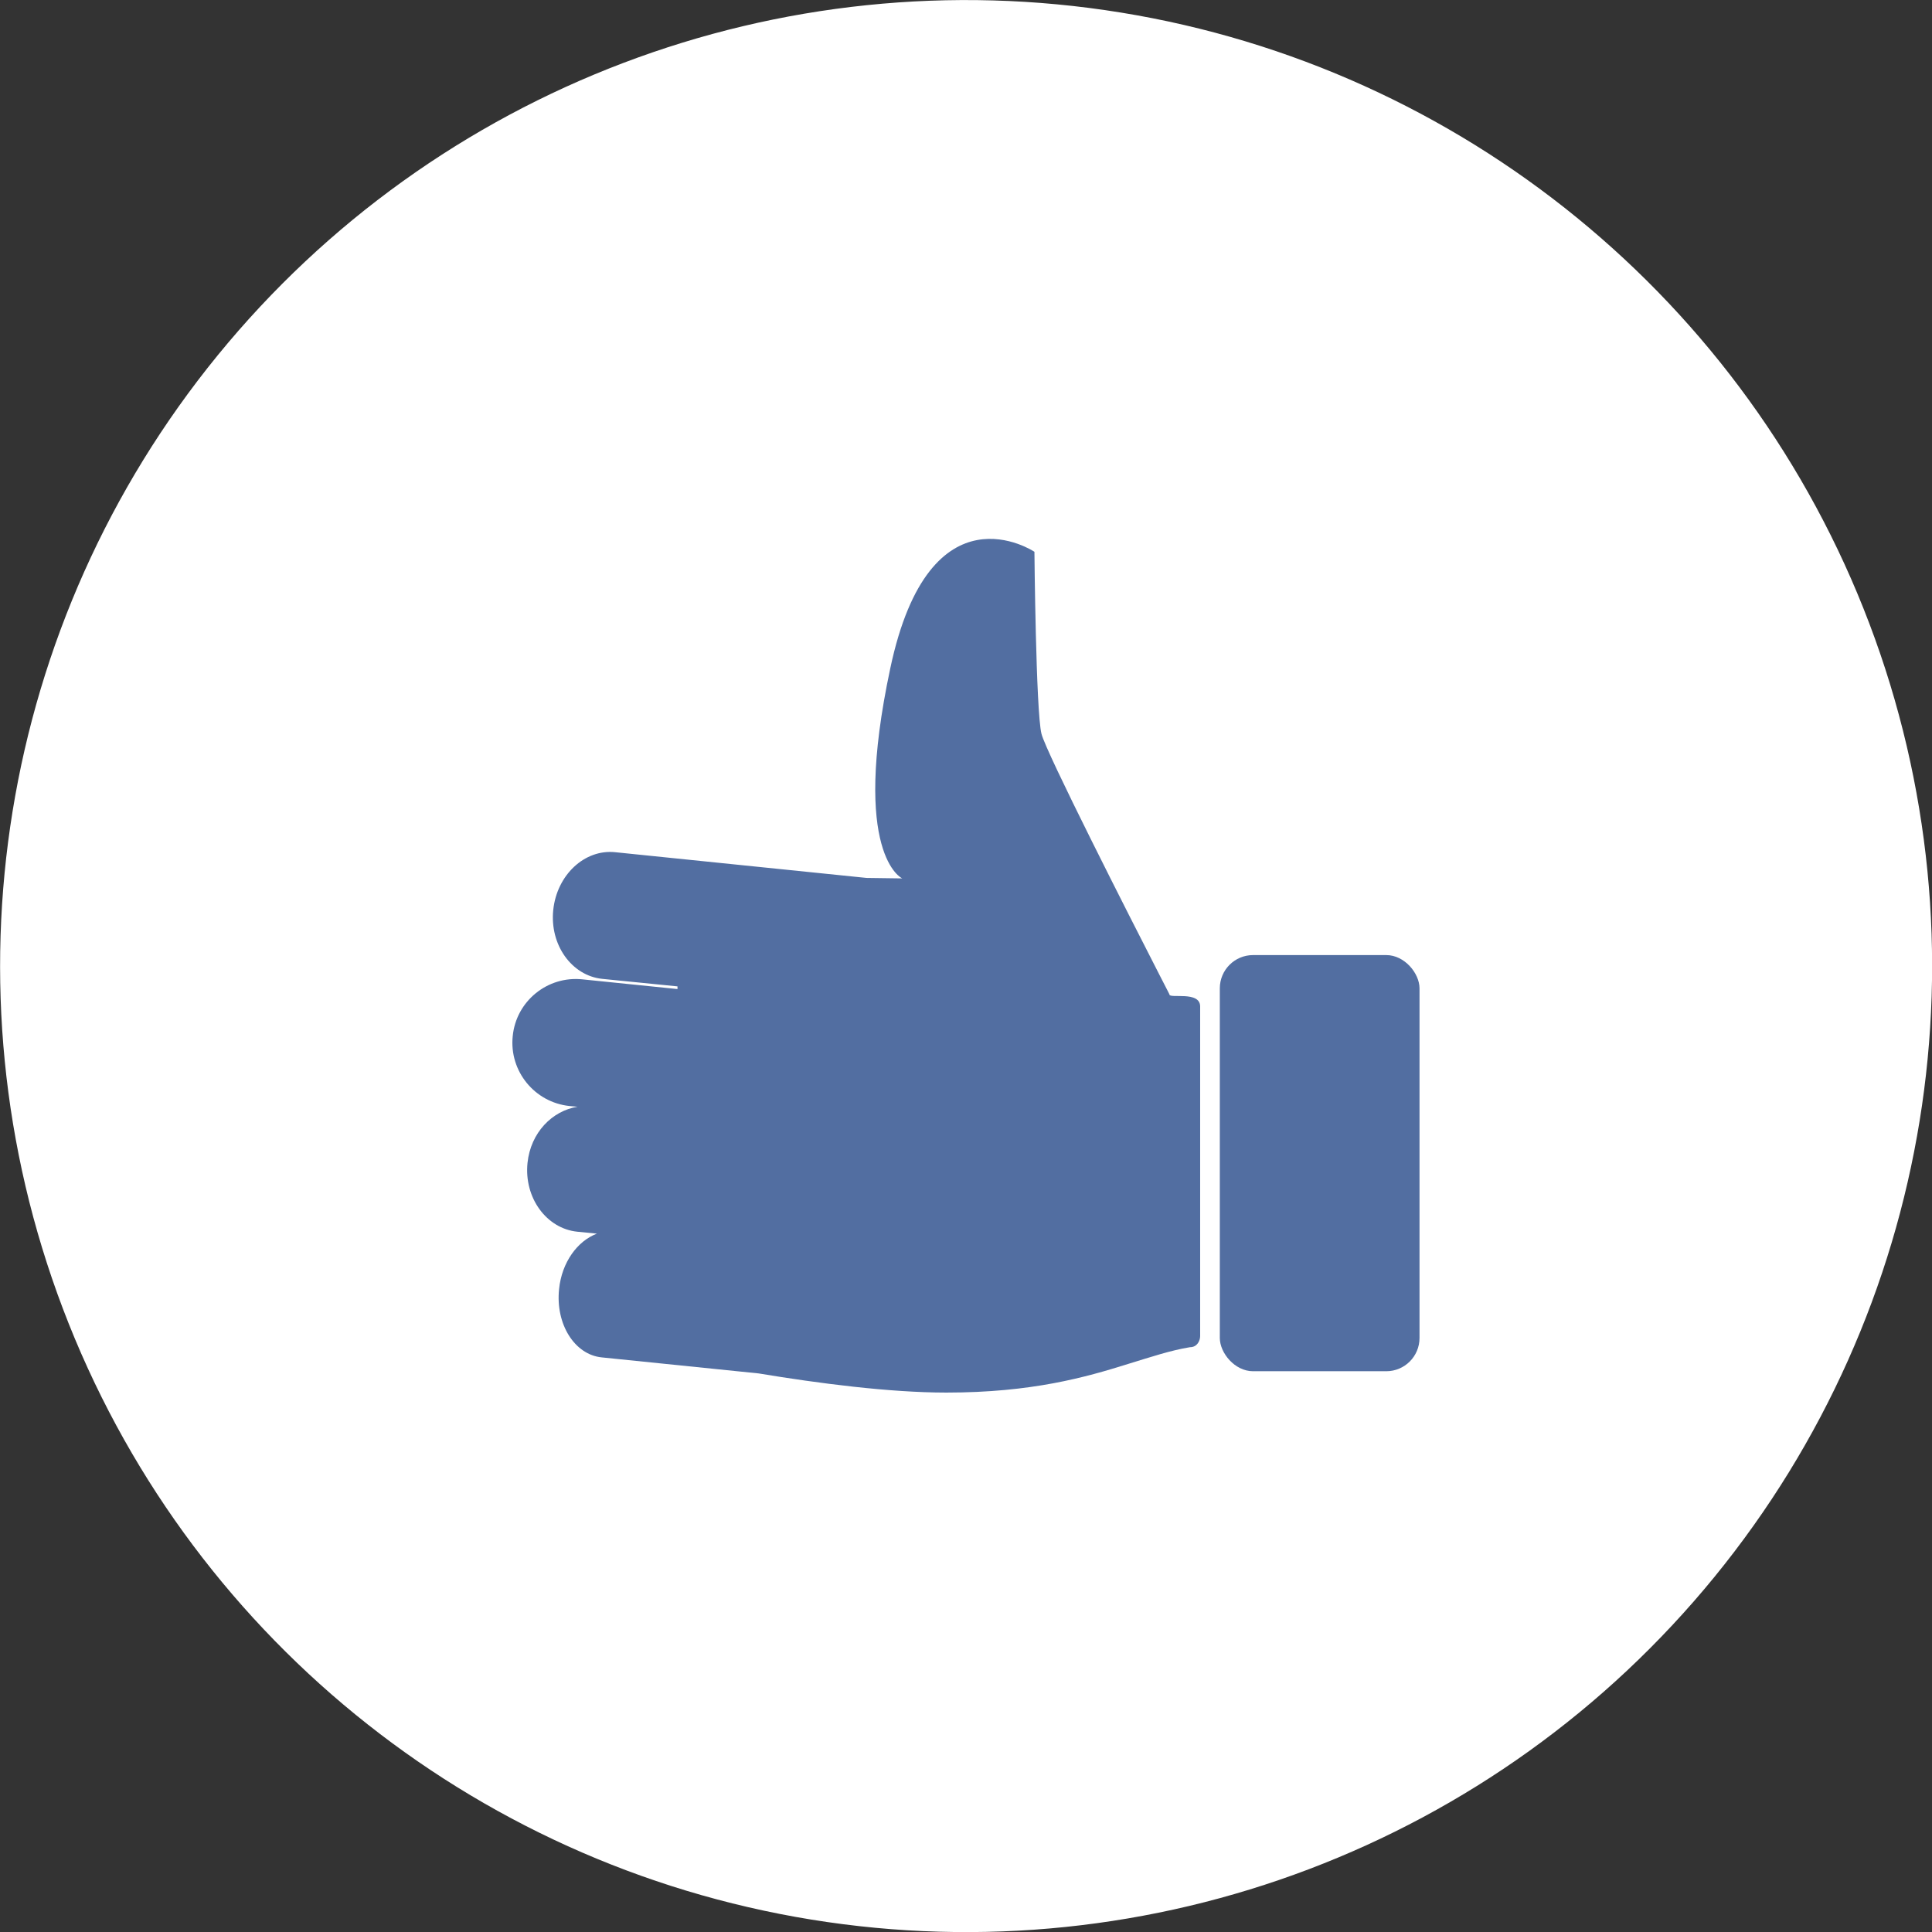
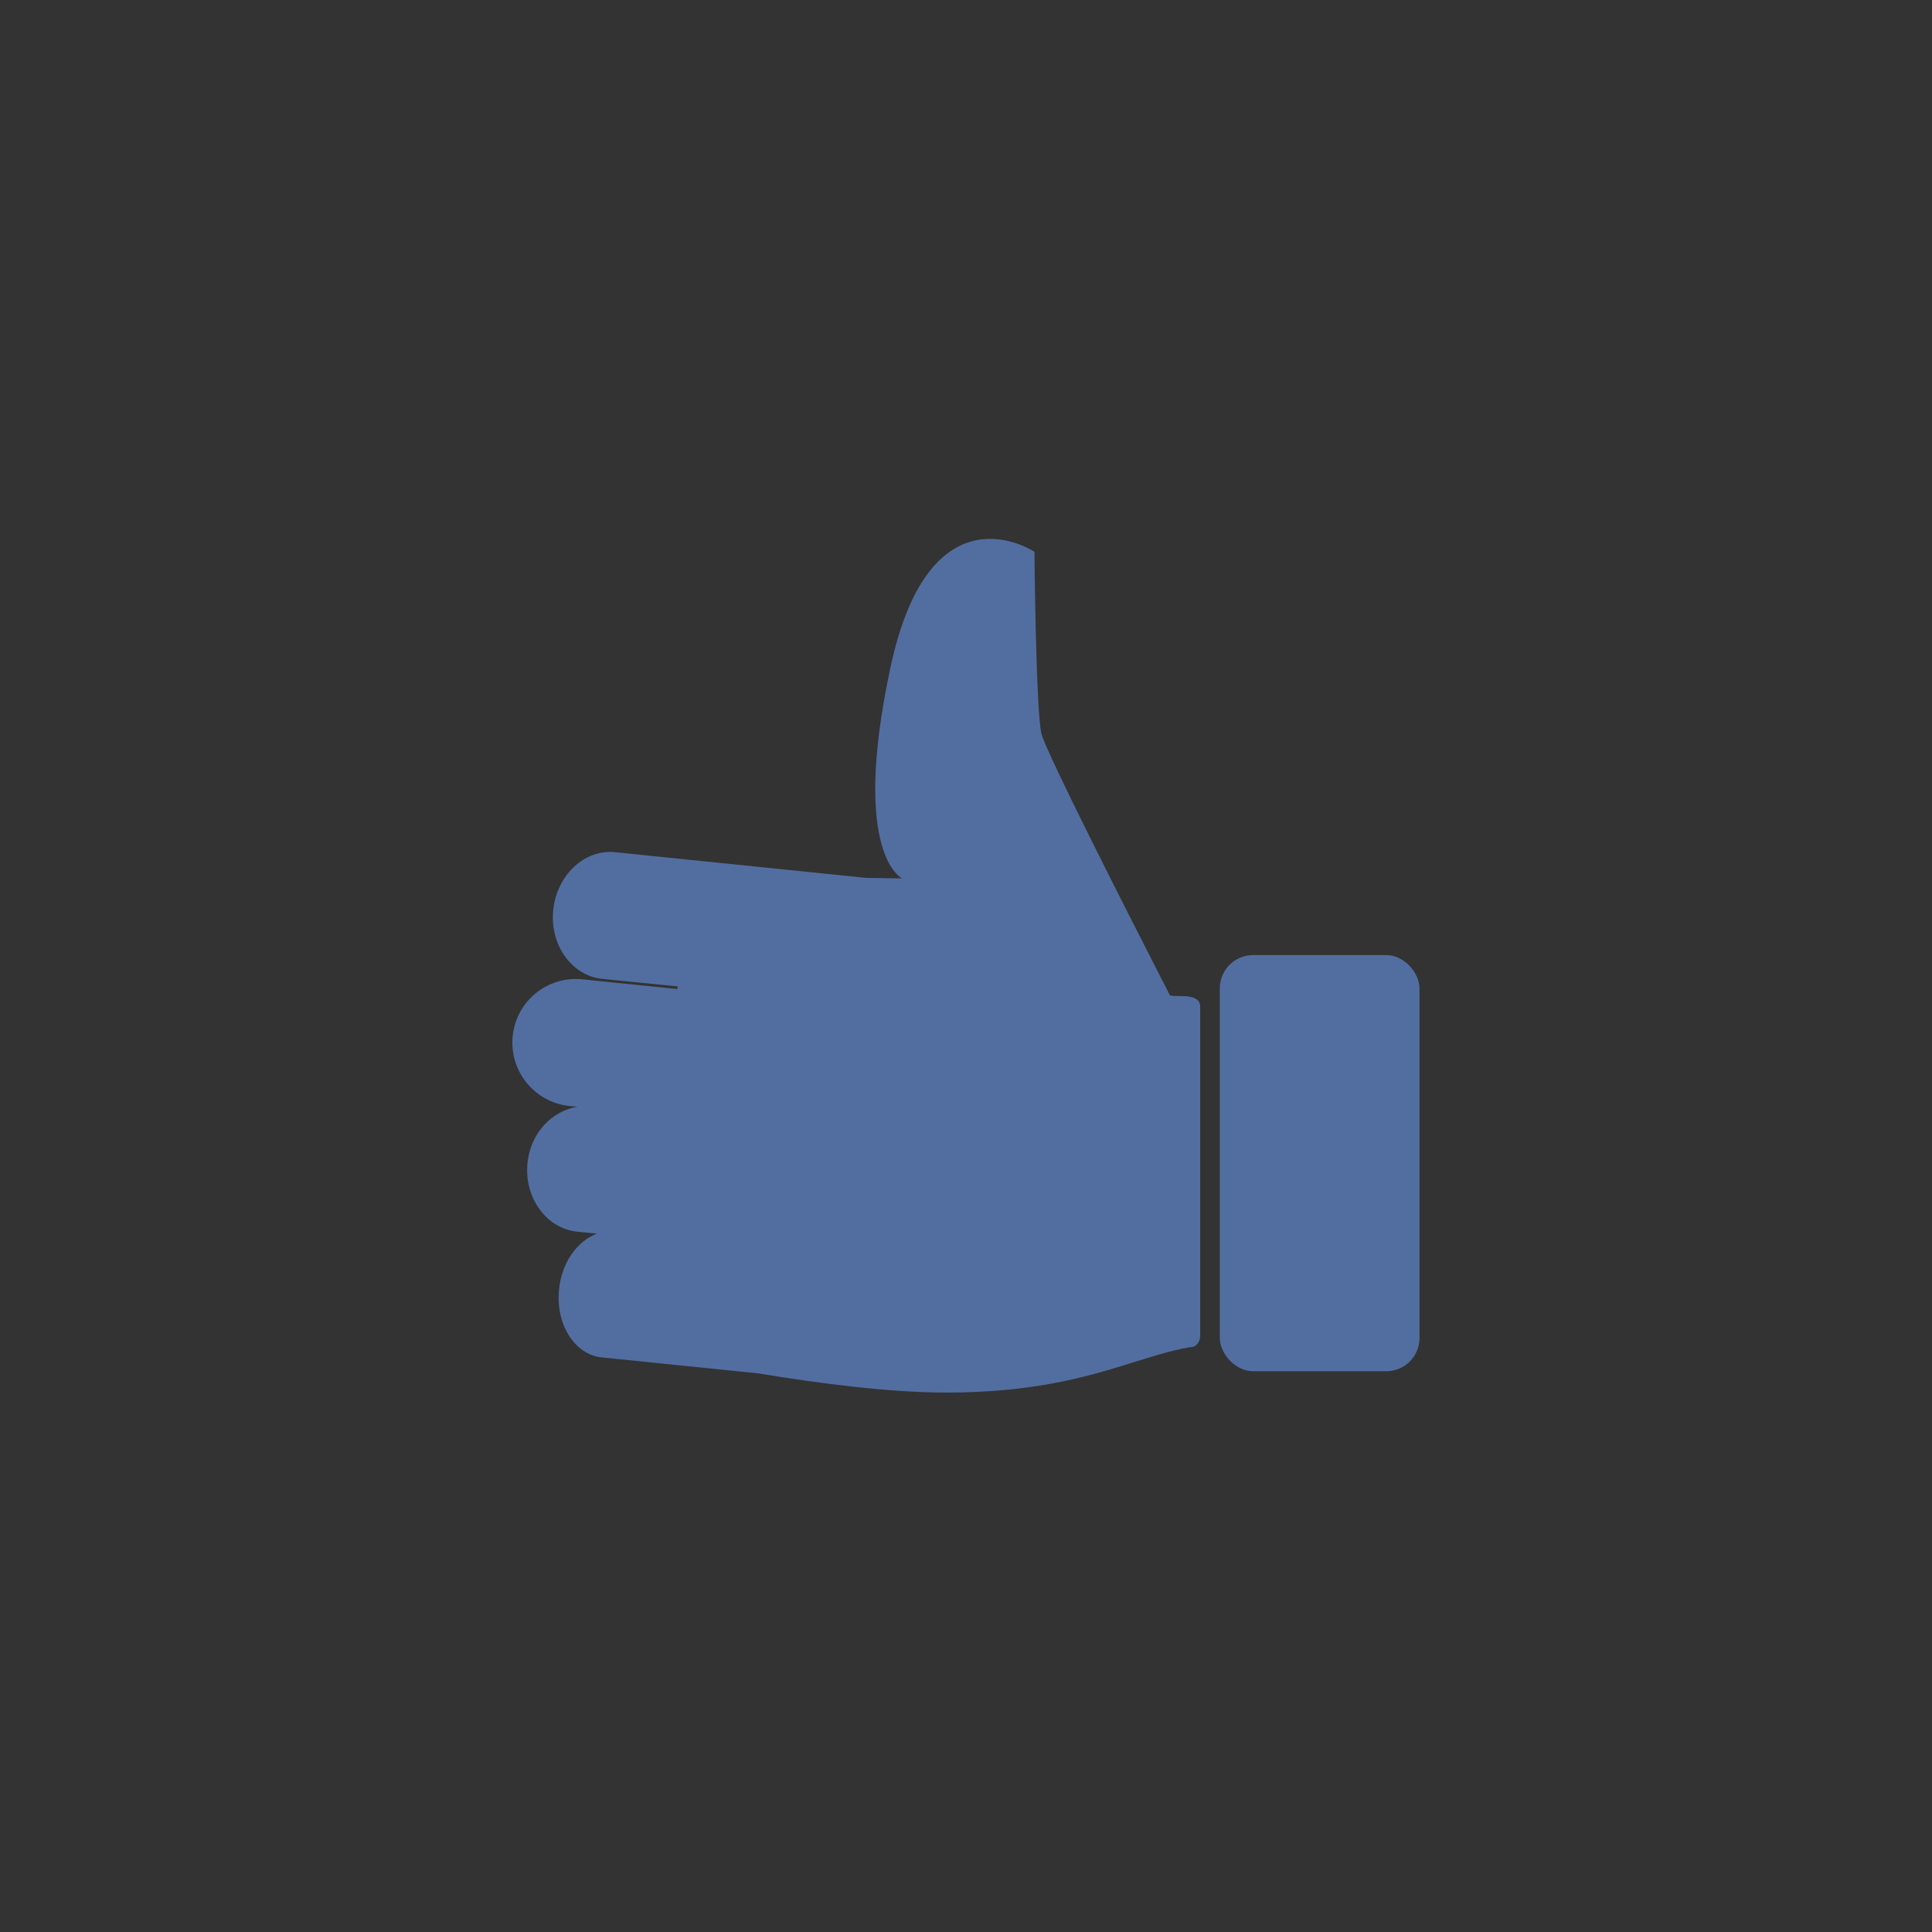
<svg xmlns="http://www.w3.org/2000/svg" id="Layer_2" viewBox="0 0 79.62 79.62">
  <rect x="0" y="0" width="79.62" height="79.62" fill="#333333" stroke="none" />
  <defs>
    <style>.cls-1{fill:#fff;}.cls-2{fill:#526ea1;}</style>
  </defs>
  <g id="_1._téma">
-     <circle class="cls-1" cx="39.81" cy="39.81" r="39.81" transform="translate(-5.86 72.73) rotate(-80.78)" />
    <path class="cls-2" d="m48.21,41.01s-.16-.32-.43-.84c-1.23-2.4-4.67-9.16-4.86-9.93-.23-.93-.29-7.5-.29-7.5,0,0-4.31-2.89-5.94,4.8-1.64,7.7.49,8.66.49,8.66l-1.47-.02-10.36-1.06c-1.26-.13-2.4.94-2.55,2.38-.15,1.44.76,2.71,2.02,2.84l3.1.31v.11s-3.92-.4-3.92-.4c-1.44-.15-2.73.9-2.87,2.34-.15,1.44.9,2.73,2.34,2.88l.33.03c-1.05.17-1.93,1.07-2.06,2.31-.15,1.44.78,2.71,2.05,2.84l.81.08c-.8.3-1.45,1.18-1.56,2.29-.15,1.44.64,2.7,1.76,2.81l6.46.66c2.47.41,5.4.79,7.74.79,3.52,0,5.74-.63,7.49-1.18.95-.29,1.75-.56,2.55-.69.3,0,.42-.27.42-.46v-13.58c0-.66-1.27-.31-1.27-.5Z" />
    <rect class="cls-2" x="50.27" y="39.36" width="8.23" height="17.15" rx="1.37" ry="1.37" />
  </g>
</svg>